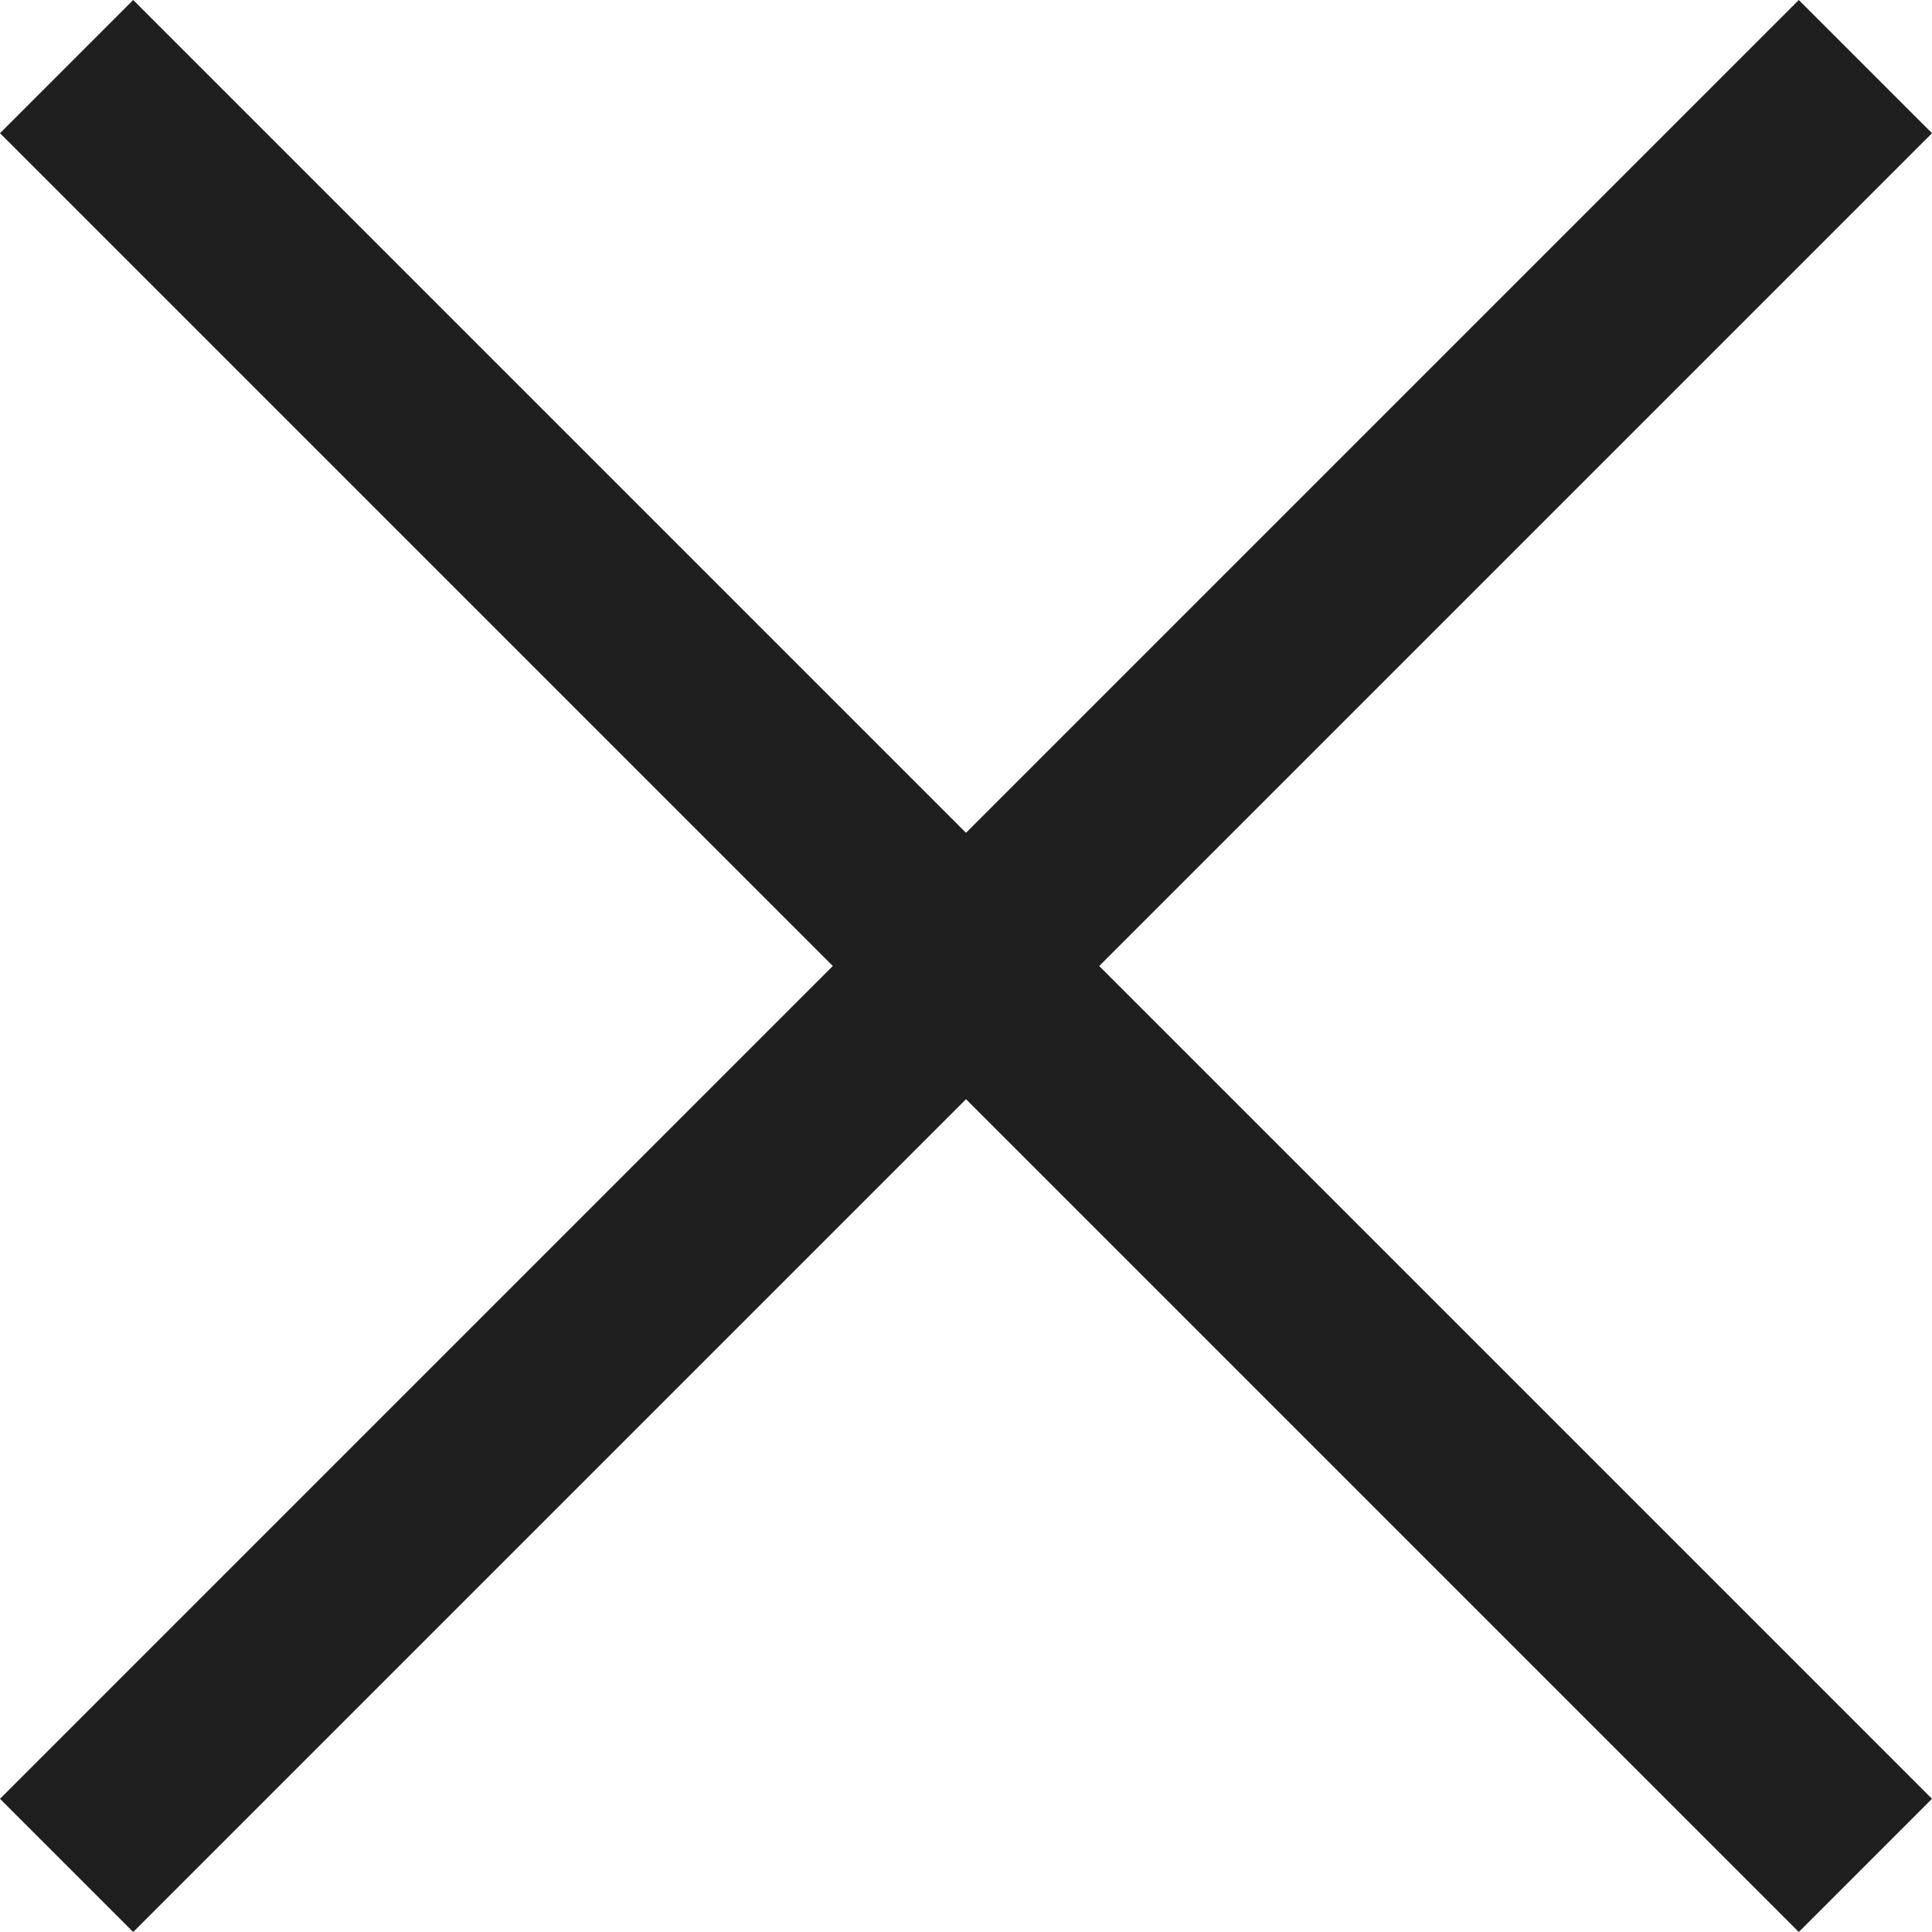
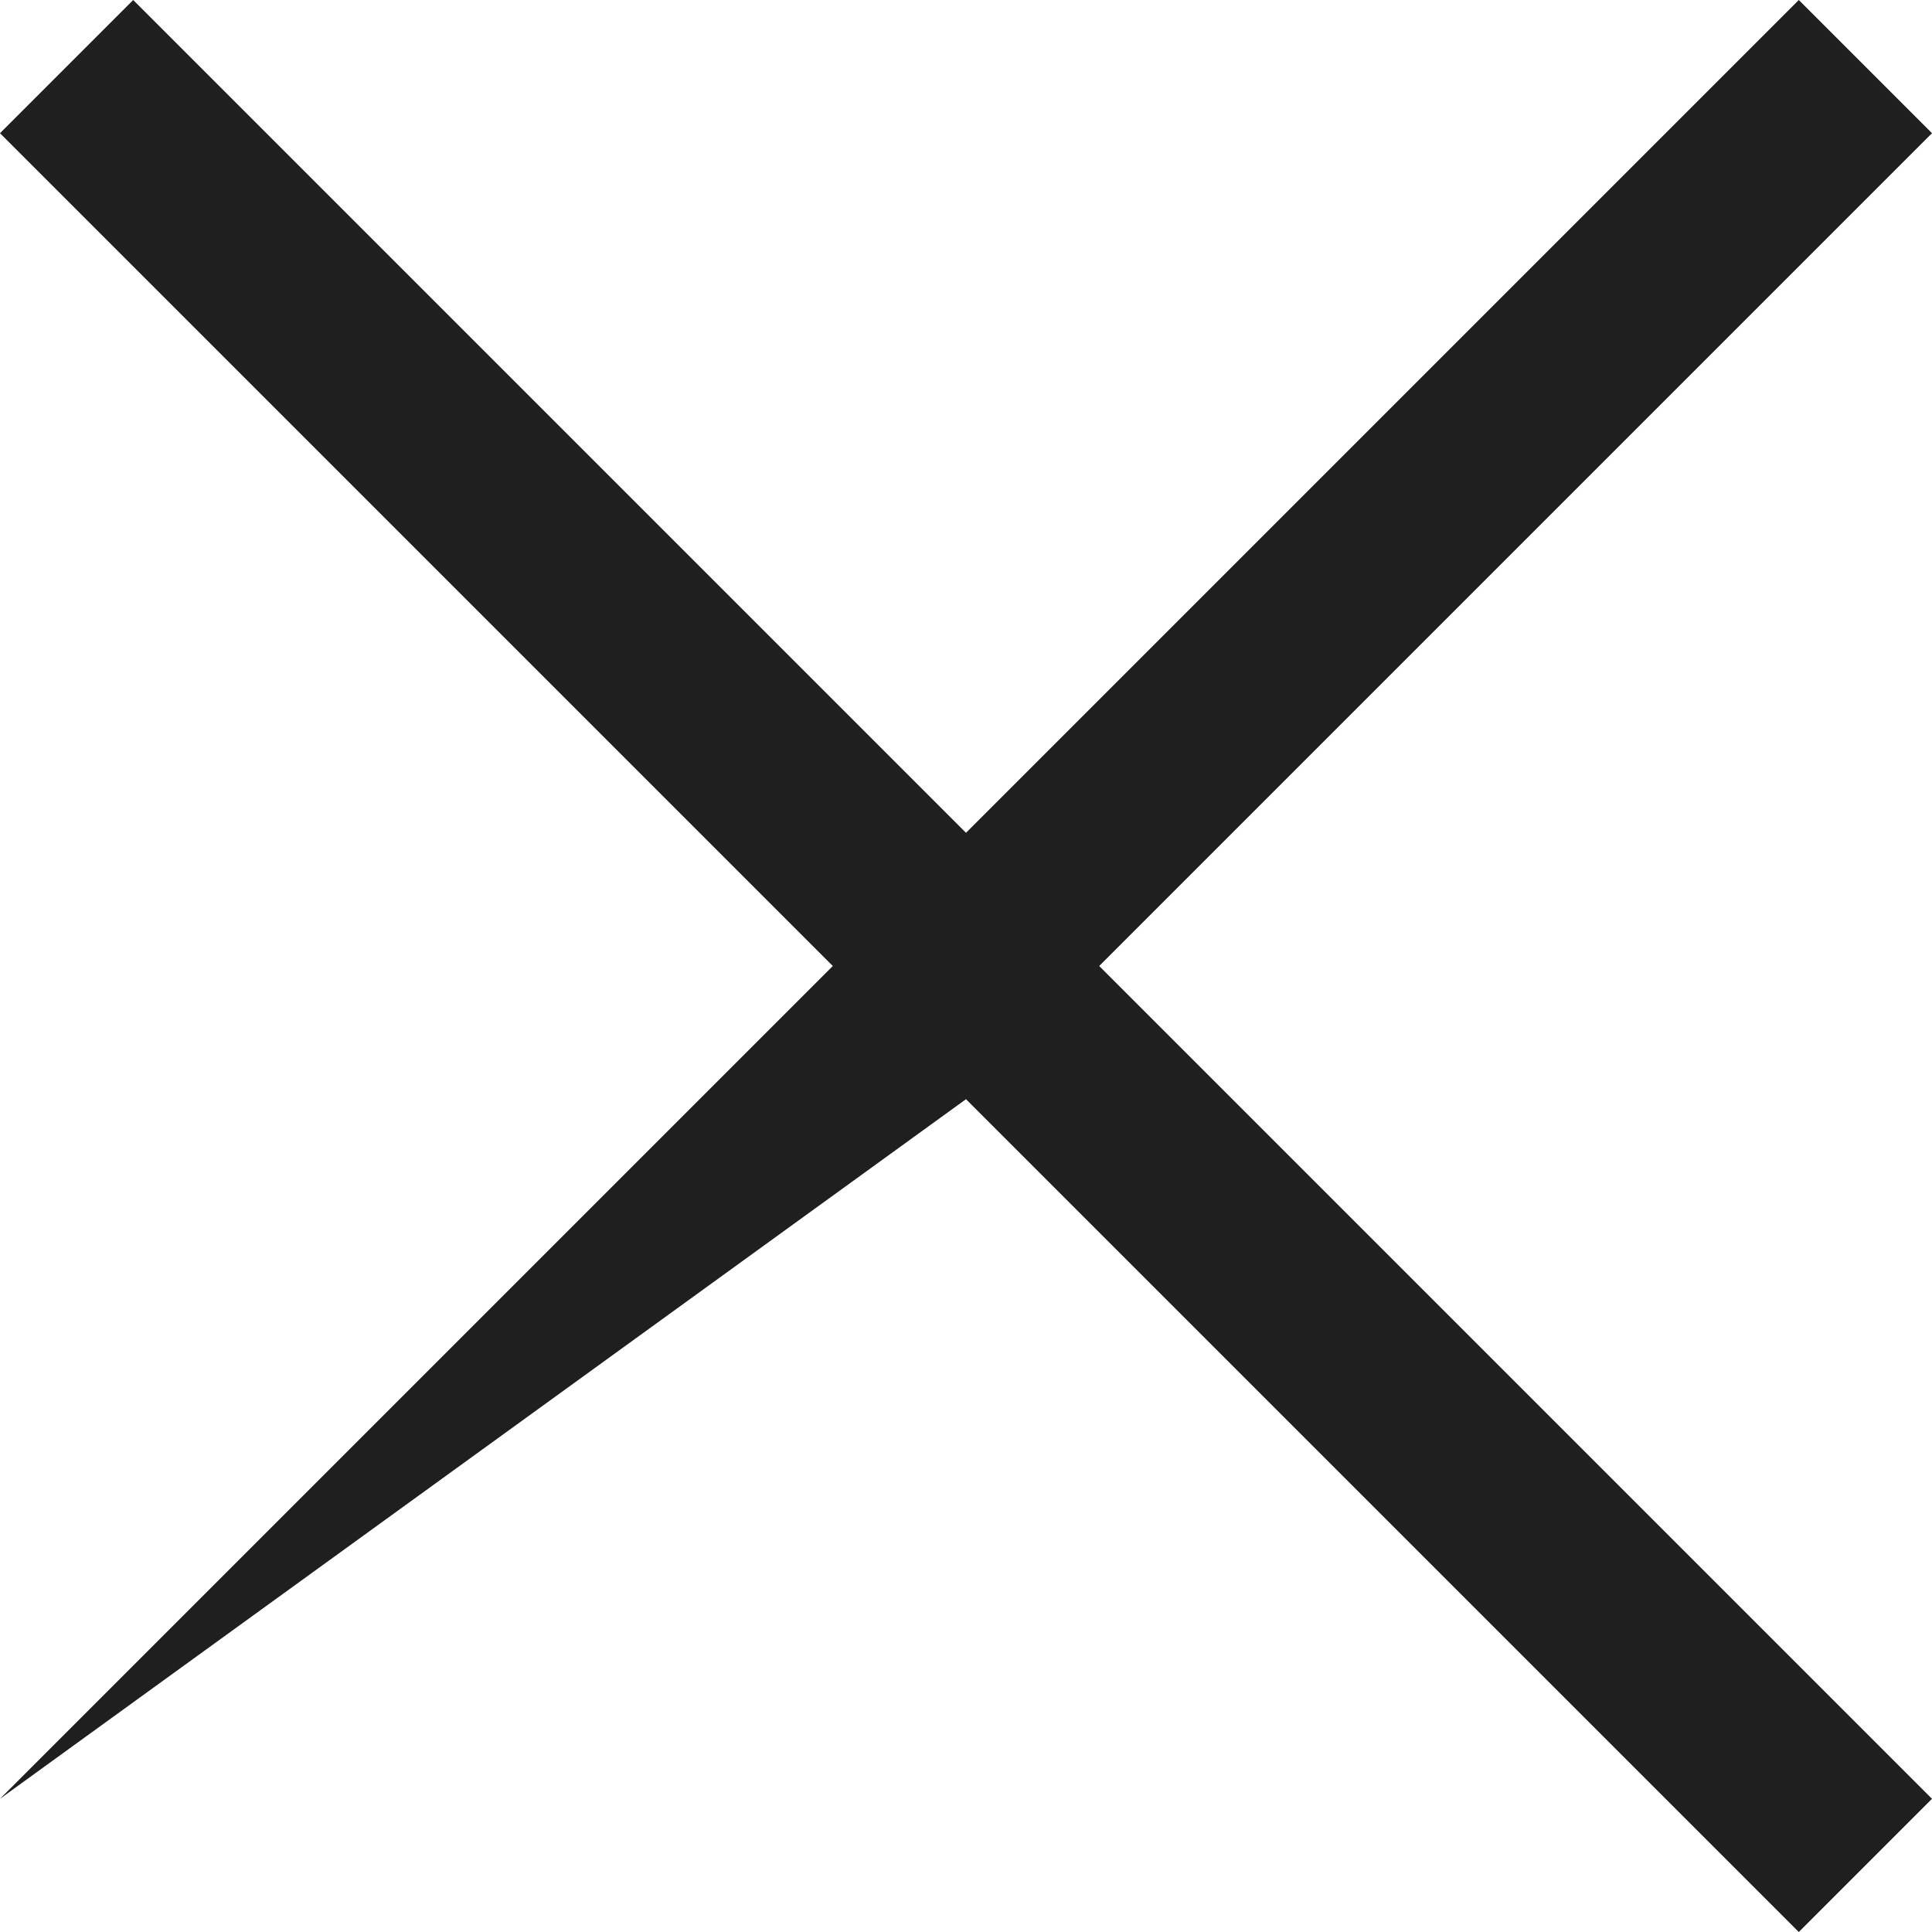
<svg xmlns="http://www.w3.org/2000/svg" width="17" height="17" viewBox="0 0 17 17" fill="none">
-   <path fill-rule="evenodd" clip-rule="evenodd" d="M7.328 8.5L0 1.172L1.172 0L8.5 7.328L15.828 1.25786e-06L17 1.172L9.672 8.5L17 15.828L15.828 17L8.5 9.672L1.172 17L6.28932e-07 15.828L7.328 8.5Z" fill="#1F1F1F" />
+   <path fill-rule="evenodd" clip-rule="evenodd" d="M7.328 8.5L0 1.172L1.172 0L8.5 7.328L15.828 1.25786e-06L17 1.172L9.672 8.5L17 15.828L15.828 17L8.5 9.672L6.28932e-07 15.828L7.328 8.5Z" fill="#1F1F1F" />
</svg>